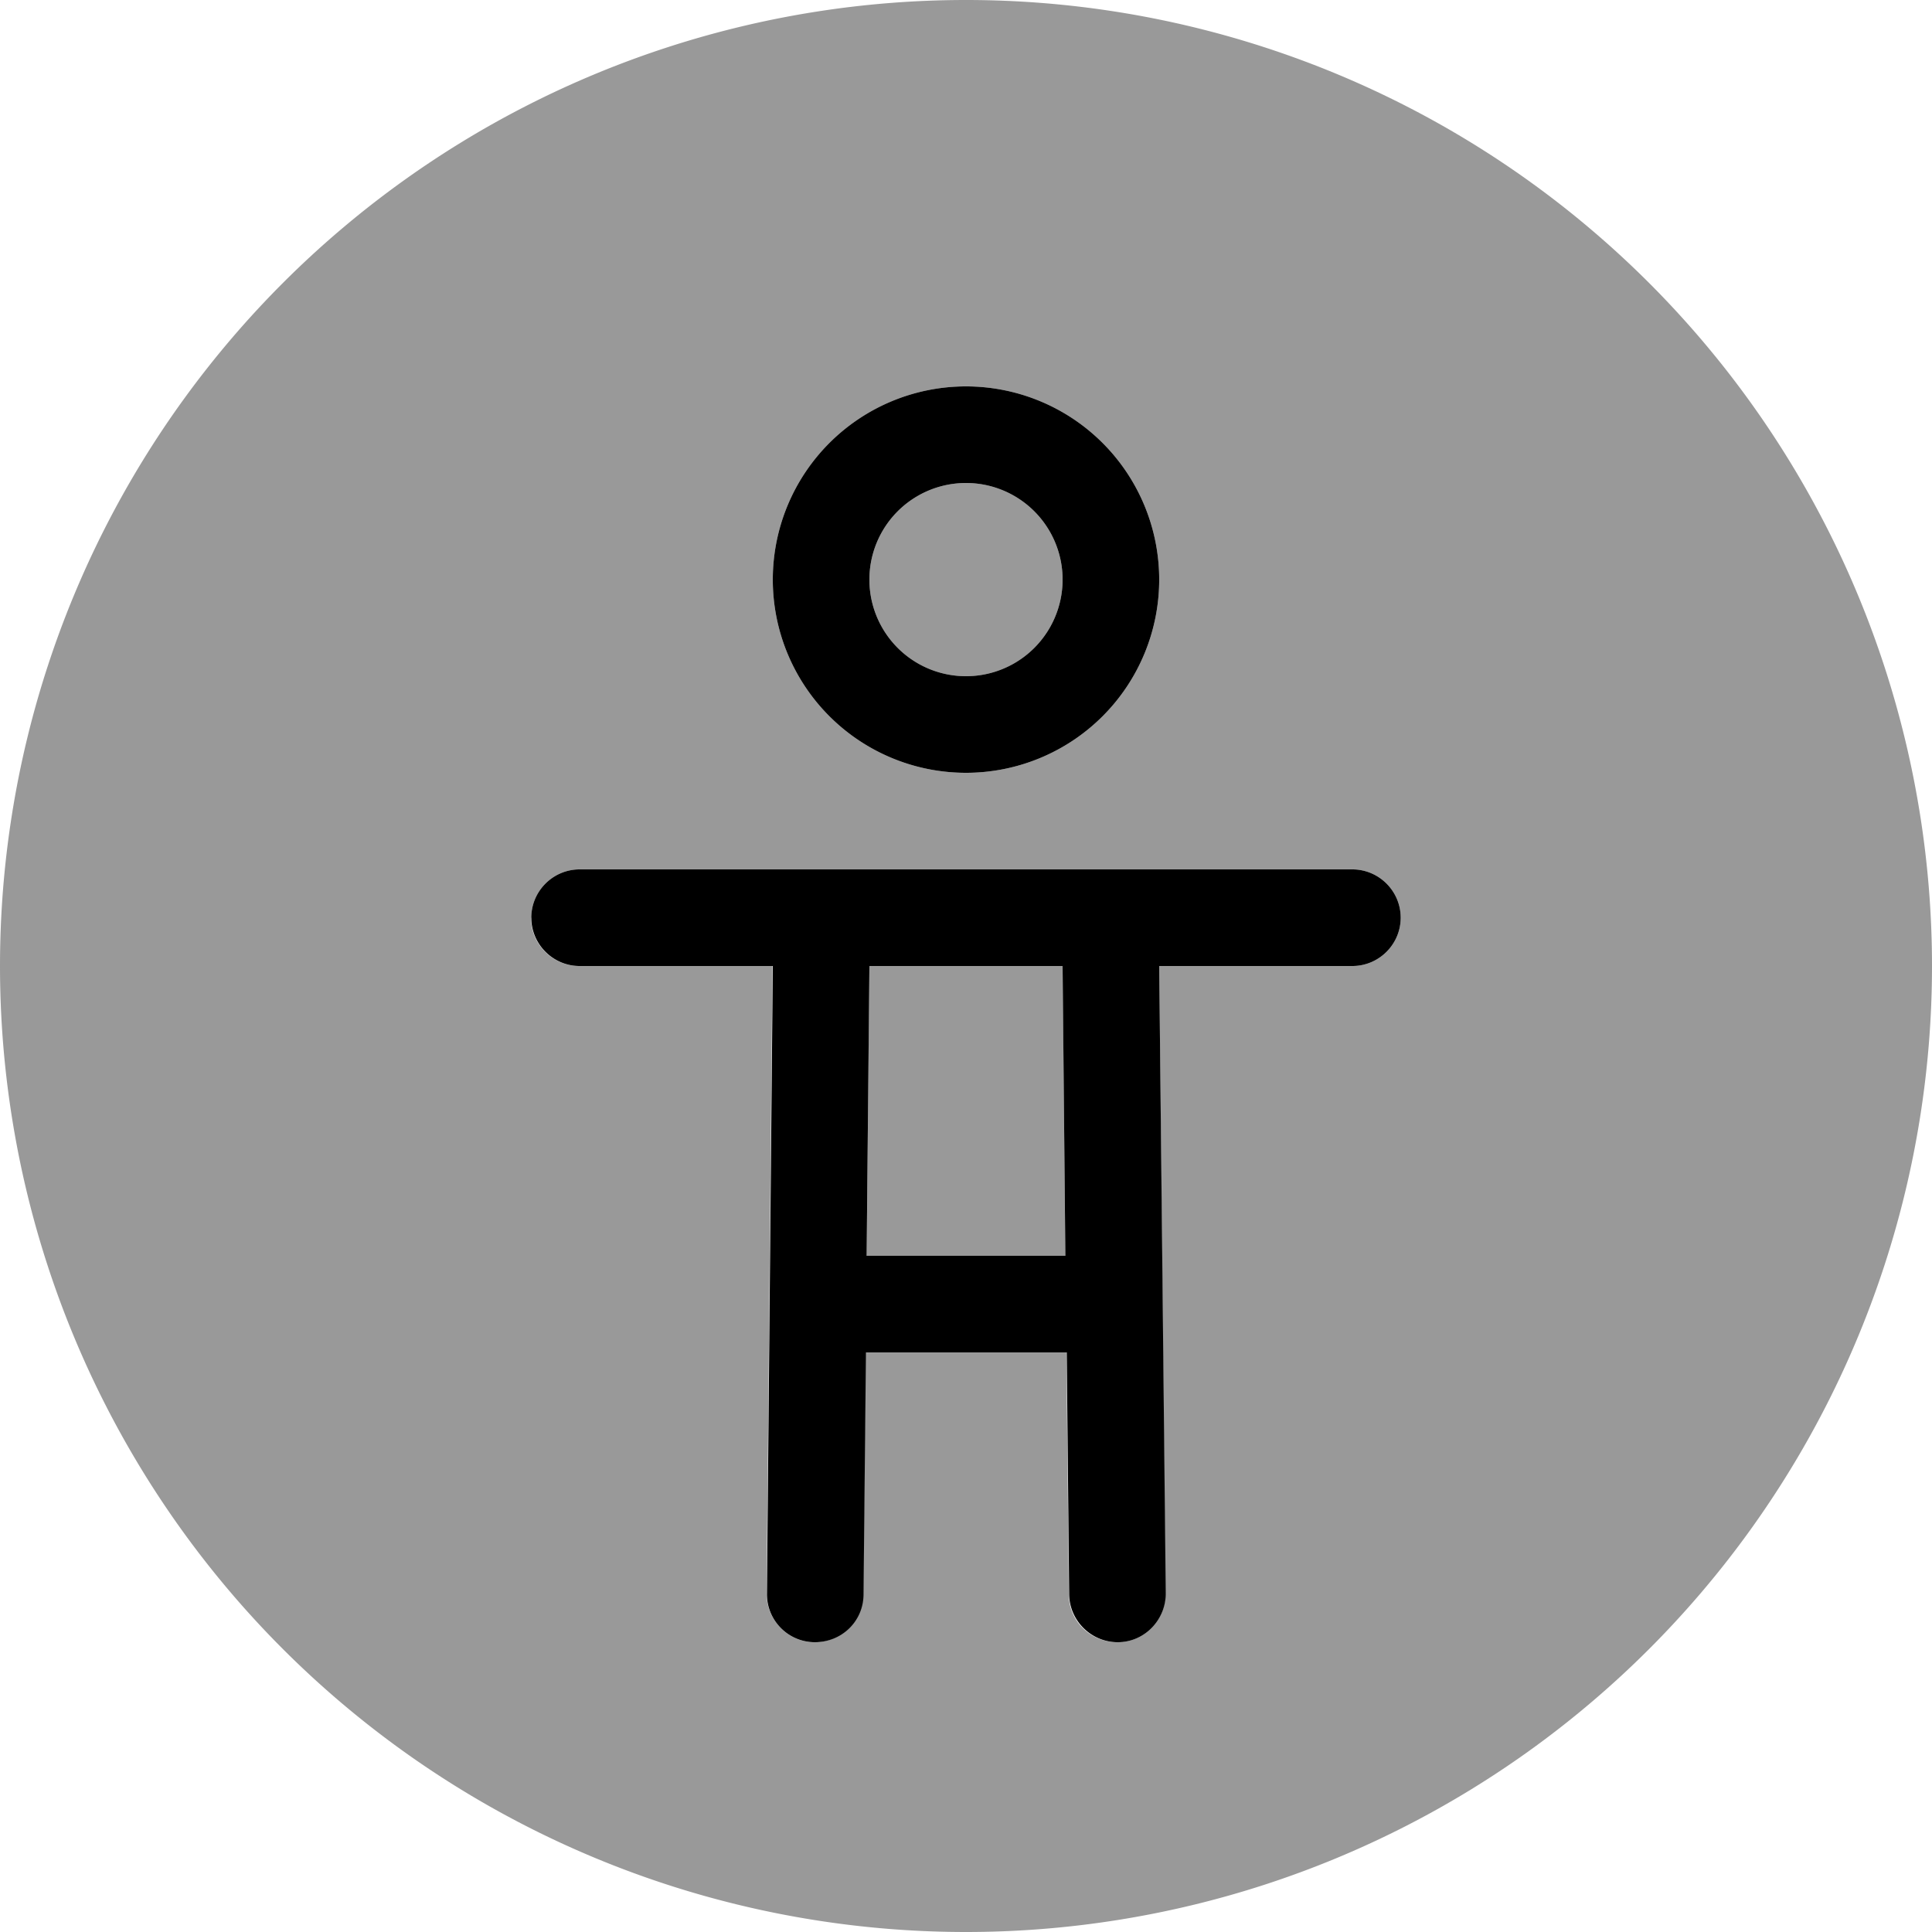
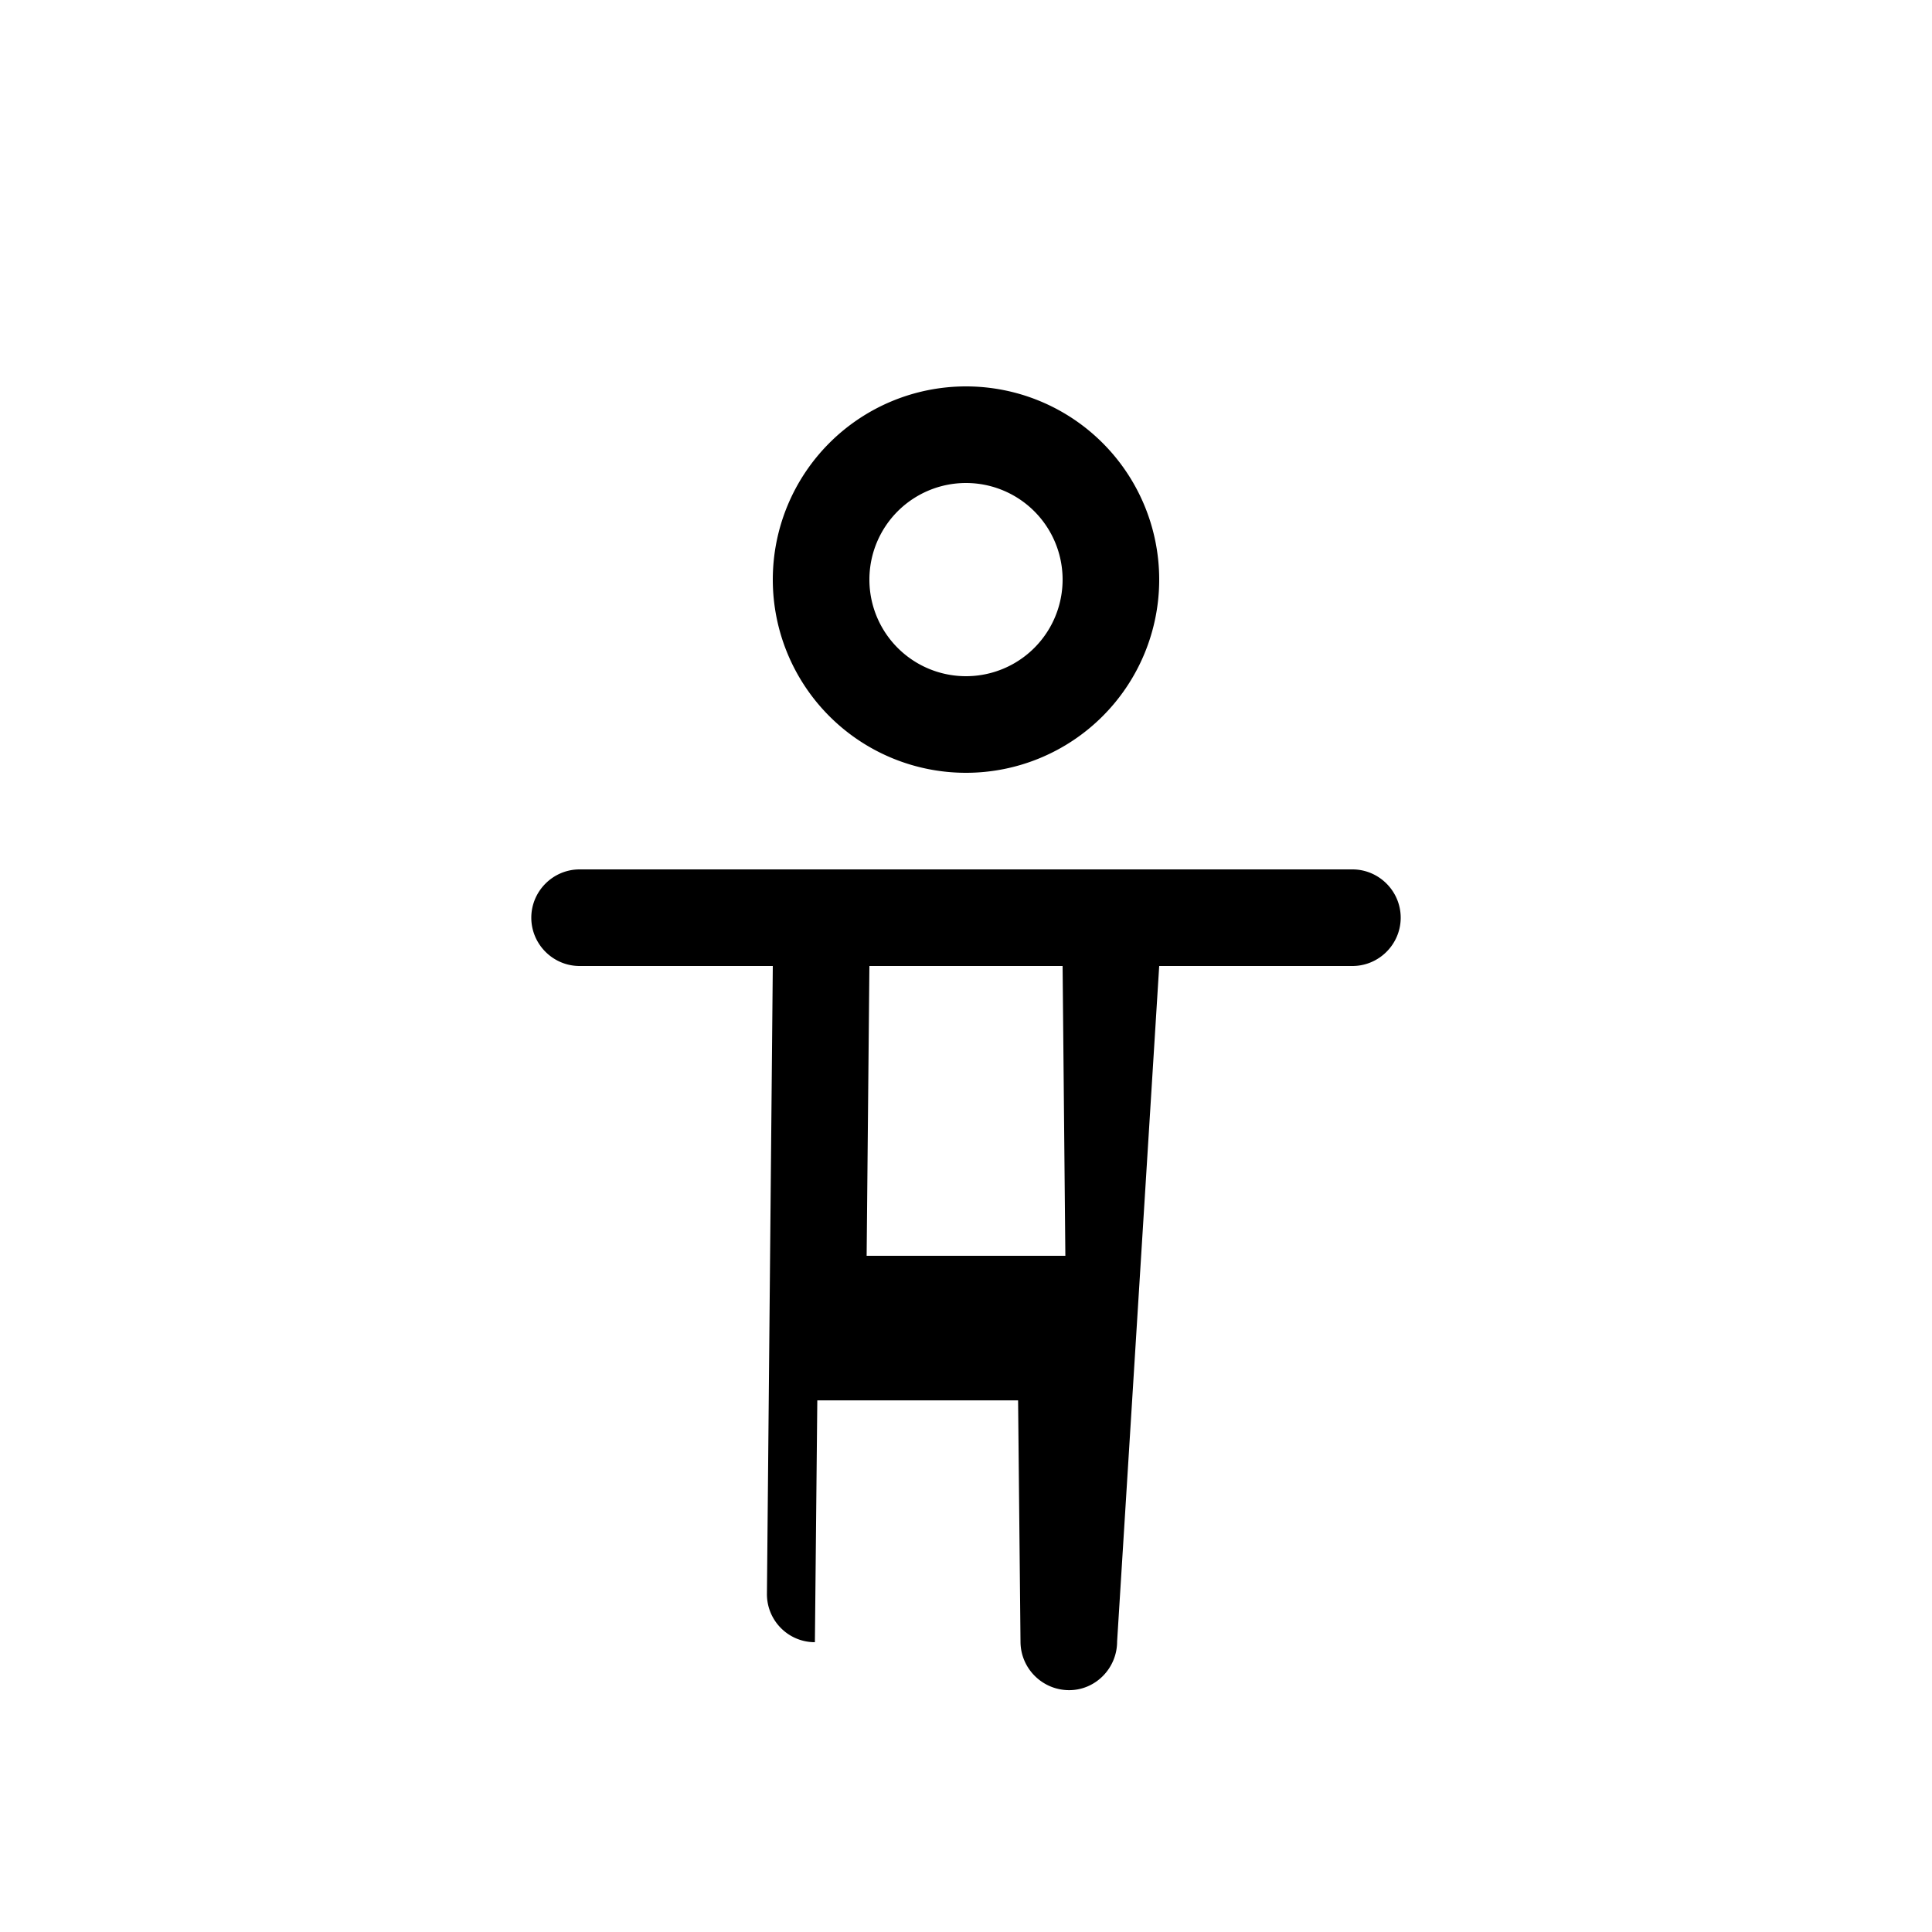
<svg xmlns="http://www.w3.org/2000/svg" viewBox="0 0 560 560">
-   <path style="fill:currentColor;opacity:.4" d="M0 280a280 280 0 1 0 560 0 280 280 0 1 0 -560 0zm154-14c0-7.7 6.3-14 14-14l224 0c7.7 0 14 6.3 14 14s-6.3 14-14 14l-56 0 1.8 181.9c.1 7.7-6.1 14.1-13.9 14.1s-14.1-6.1-14.1-13.9l-.7-70.1-58.2 0-.7 70.1c-.1 7.7-6.4 13.9-14.1 13.9s-13.9-6.4-13.9-14.1l1.7-181.9-56 0c-7.7 0-14-6.3-14-14zm182-98a56 56 0 1 1 -112 0 56 56 0 1 1 112 0zM251.2 364l57.6 0c-.3-28-.5-55.9-.8-84l-56 0c-.3 28.1-.5 56-.8 84zm.8-196a28 28 0 1 0 56 0 28 28 0 1 0 -56 0z" />
-   <path style="fill:currentColor;opacity:1" d="M252 168a28 28 0 1 1 56 0 28 28 0 1 1 -56 0zm84 0a56 56 0 1 0 -112 0 56 56 0 1 0 112 0zM168 252c-7.7 0-14 6.3-14 14s6.3 14 14 14l56 0-1.7 181.9c-.1 7.7 6.1 14.1 13.9 14.1s14.1-6.1 14.1-13.9l.7-70.1 58.2 0 .7 70.1c.1 7.7 6.4 13.9 14.1 13.9s13.9-6.4 13.9-14.1L336 280 392 280c7.7 0 14-6.3 14-14s-6.3-14-14-14l-224 0zm140 28l0 .1 .8 83.9-57.6 0 .8-83.9 0-.1 56 0z" />
+   <path style="fill:currentColor;opacity:1" d="M252 168a28 28 0 1 1 56 0 28 28 0 1 1 -56 0zm84 0a56 56 0 1 0 -112 0 56 56 0 1 0 112 0zM168 252c-7.7 0-14 6.3-14 14s6.3 14 14 14l56 0-1.7 181.9c-.1 7.7 6.1 14.1 13.9 14.1l.7-70.1 58.2 0 .7 70.1c.1 7.7 6.4 13.9 14.1 13.9s13.9-6.4 13.9-14.1L336 280 392 280c7.7 0 14-6.3 14-14s-6.3-14-14-14l-224 0zm140 28l0 .1 .8 83.9-57.6 0 .8-83.9 0-.1 56 0z" />
</svg>